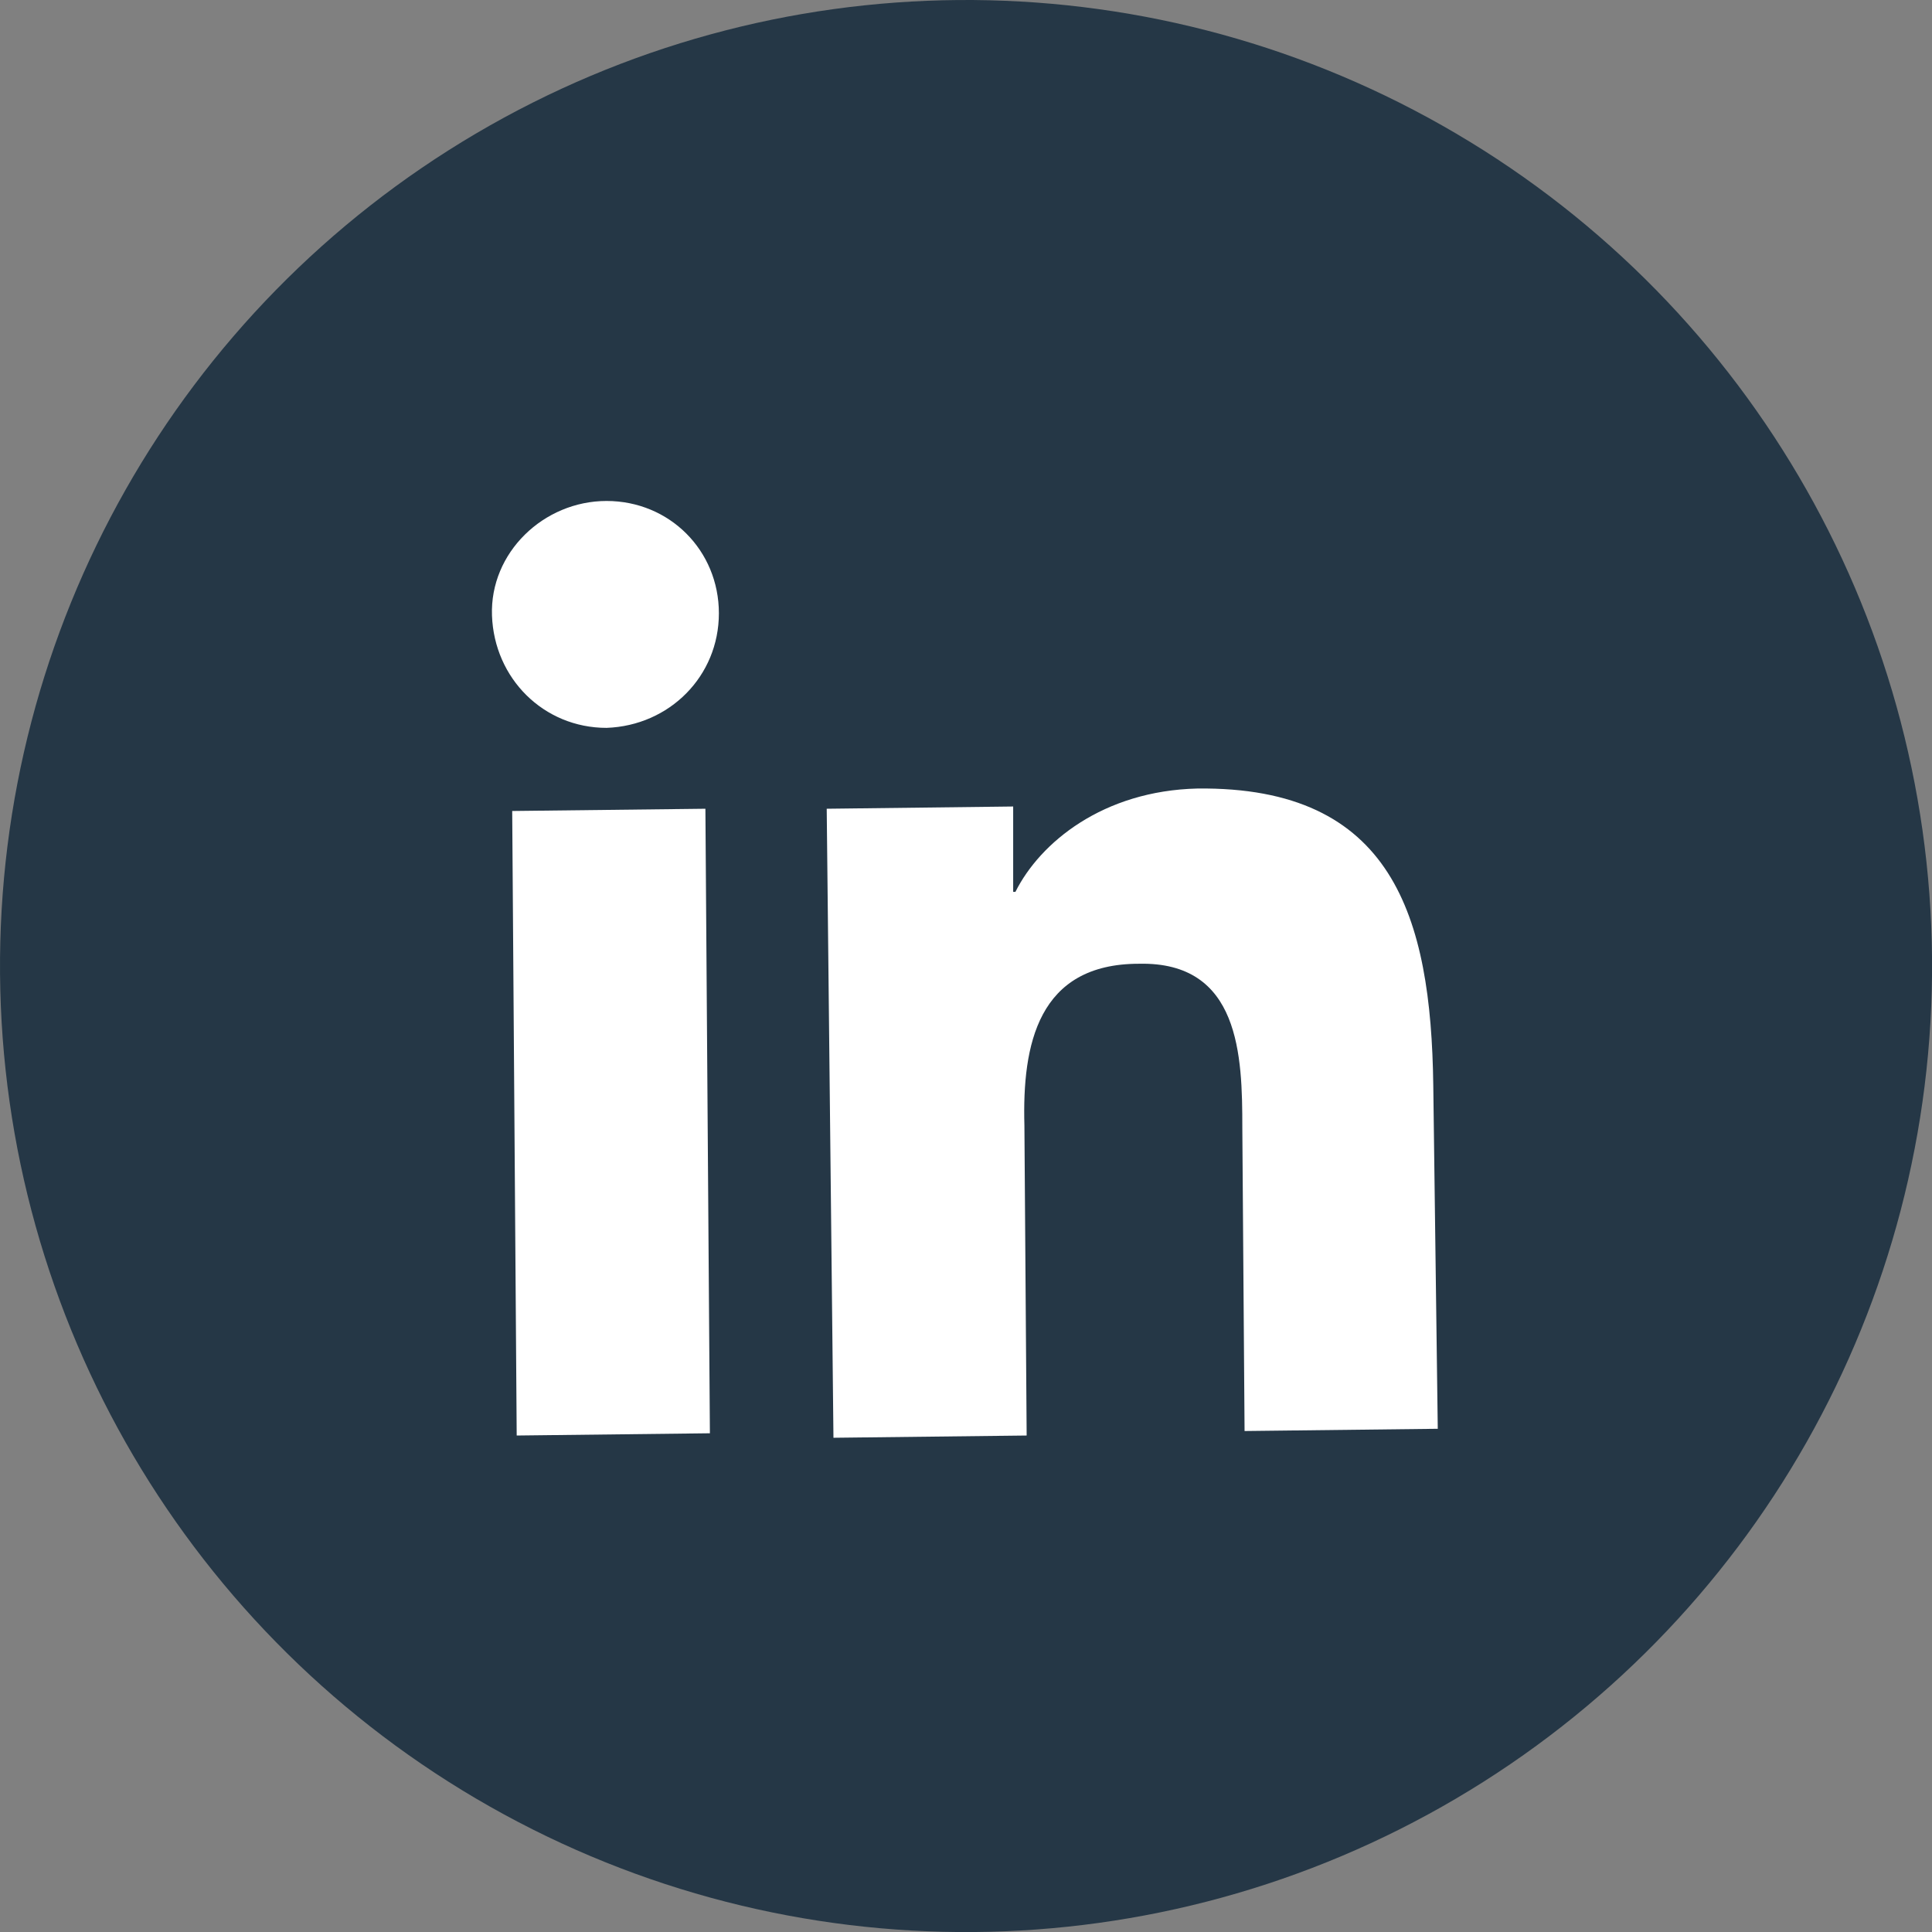
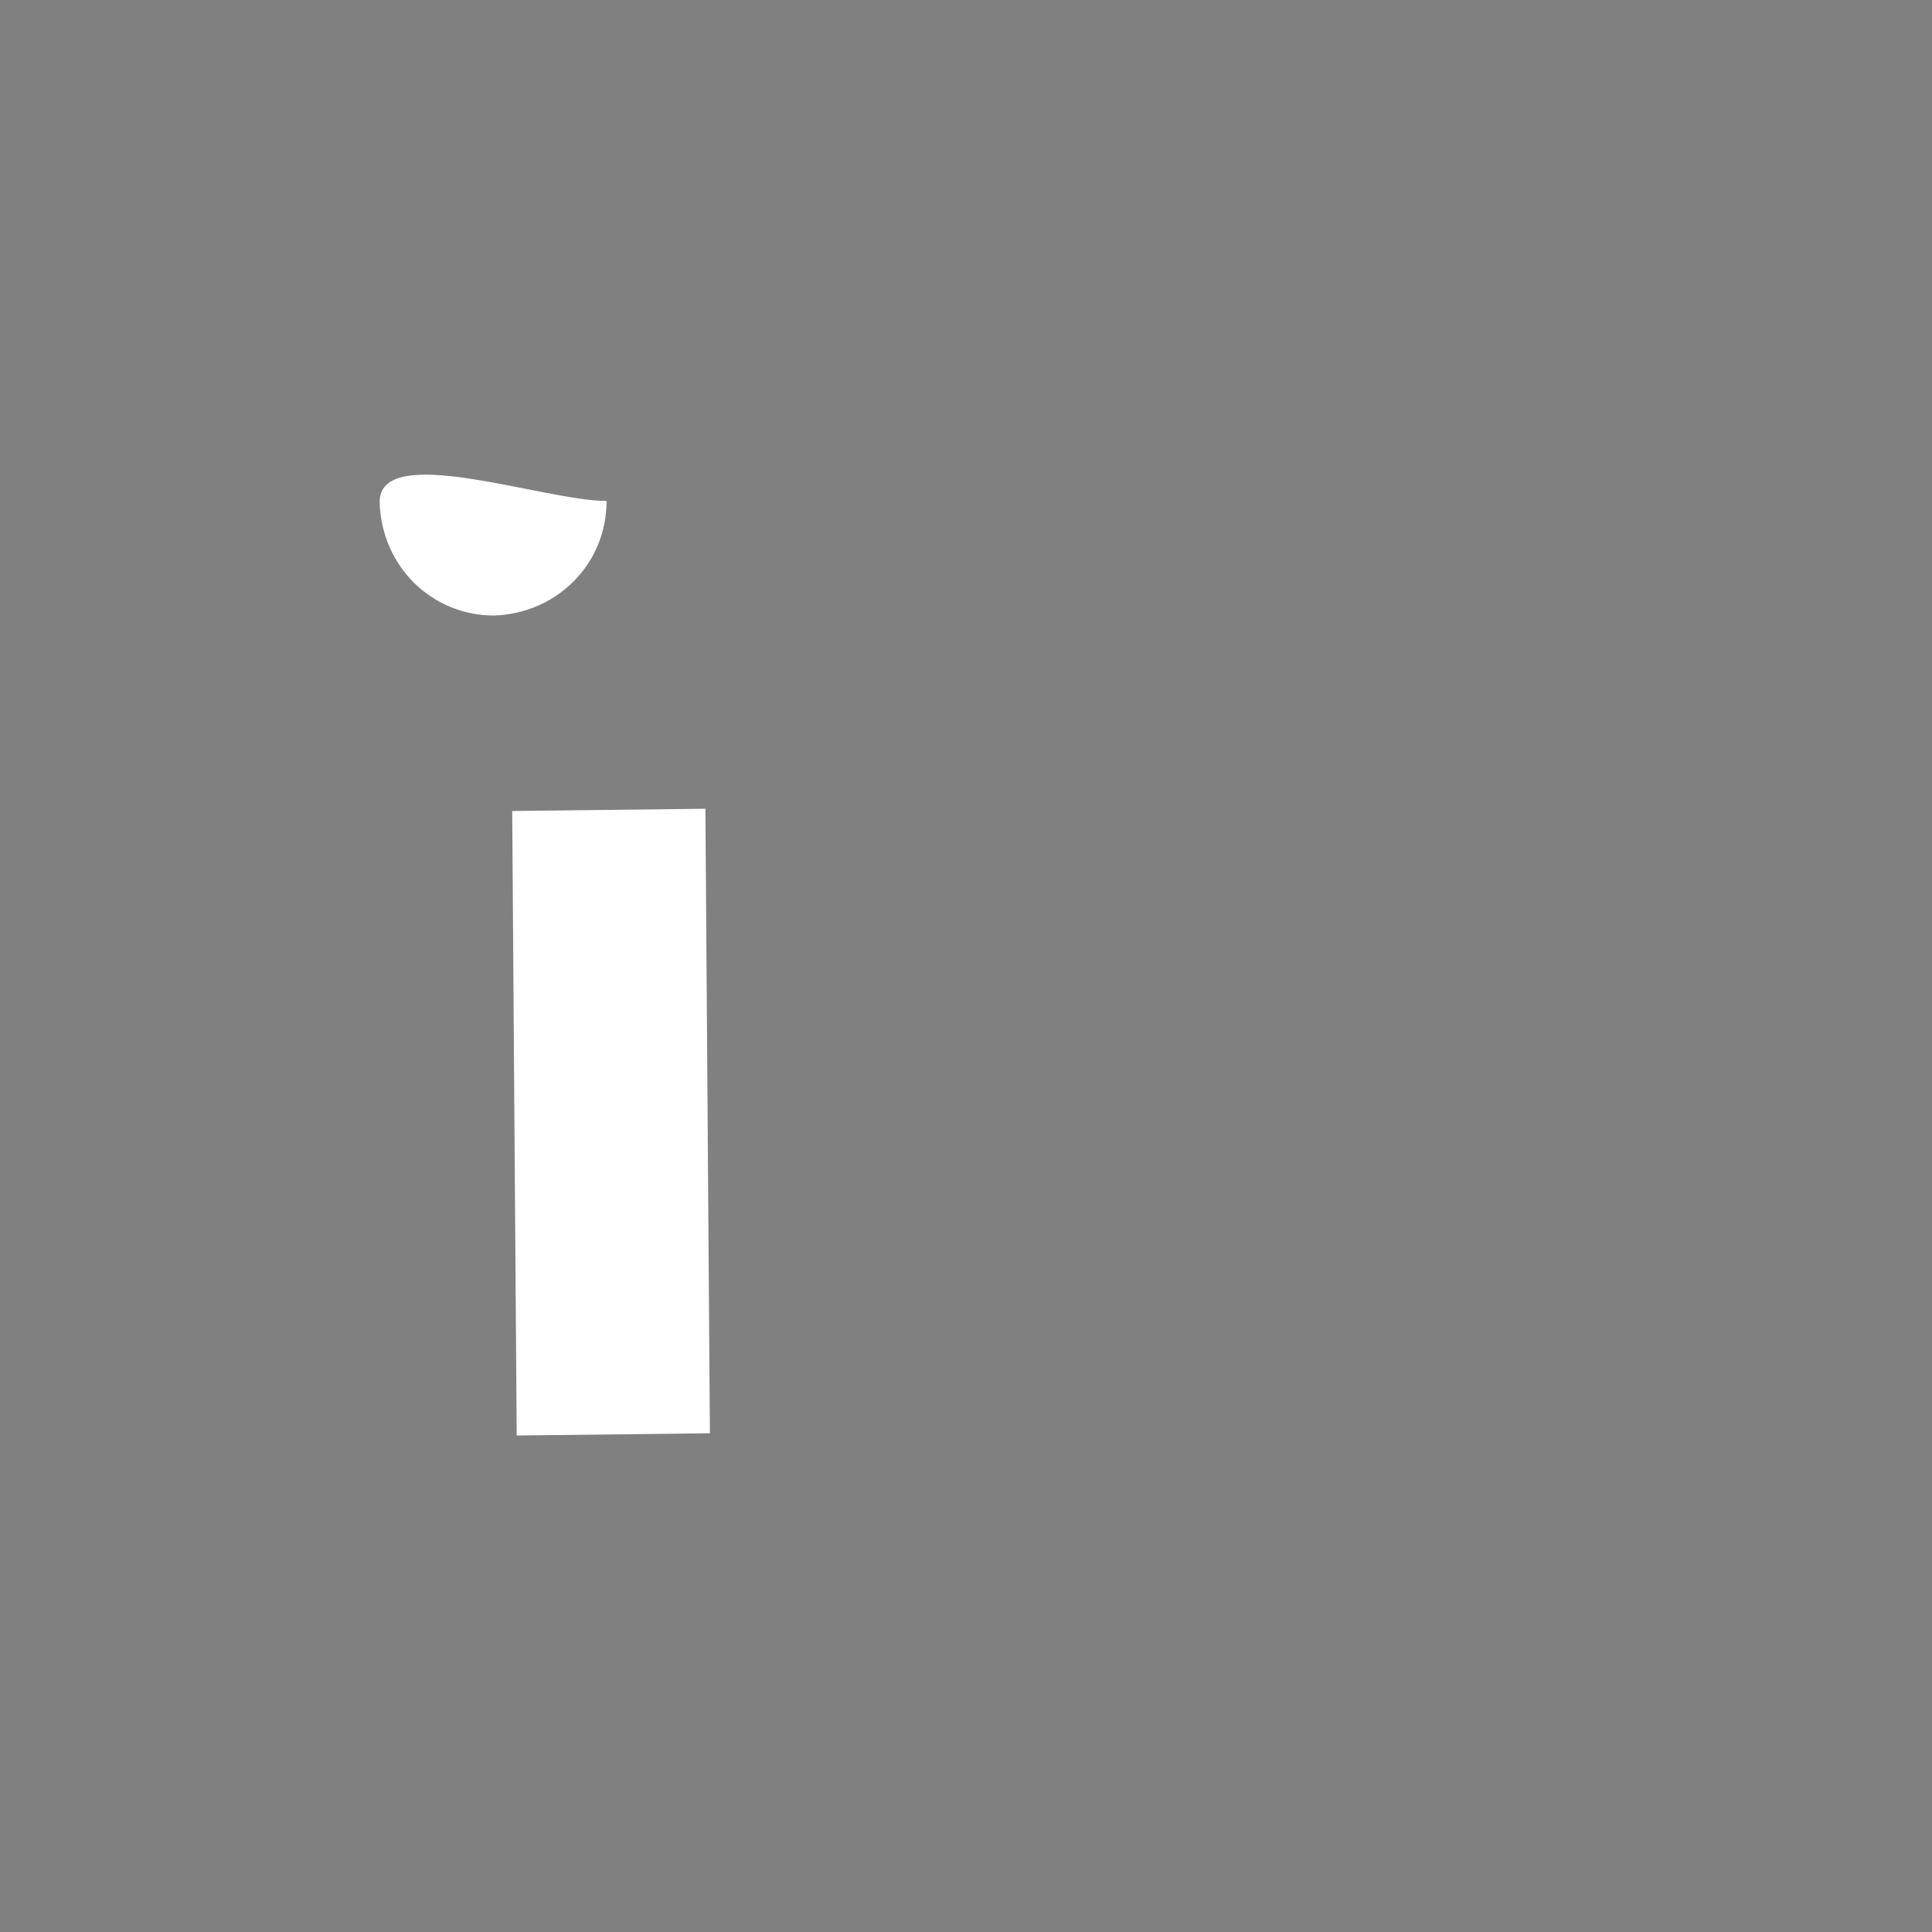
<svg xmlns="http://www.w3.org/2000/svg" version="1.1" id="Layer_1" x="0px" y="0px" viewBox="0 0 86 86" style="enable-background:new 0 0 86 86;" xml:space="preserve">
  <rect x="0" y="0" width="86" height="86" fill="#808080" stroke="none" />
  <style type="text/css">
	.st0{fill:#253746;}
	.st1{fill:#FFFFFF;}
</style>
  <g>
-     <ellipse id="back_2_" transform="matrix(1 -8.200192e-03 8.200192e-03 1 -0.351 0.354)" class="st0" cx="43" cy="43" rx="43" ry="43" />
    <g id="Linkedin_1_">
-       <path class="st1" d="M22.8,36.1l8.6-0.1l0.2,27.8L23,63.9L22.8,36.1z M27,22.3c2.8,0,5,2.2,5,5c0,2.8-2.2,5-5,5.1    c-2.8,0-5-2.2-5.1-5S24.2,22.3,27,22.3" />
-       <path class="st1" d="M36.8,36l8.3-0.1l0,3.8l0.1,0c1.1-2.2,3.9-4.5,8.1-4.6c8.7-0.1,10.4,5.7,10.5,13.2L64,63.6l-8.6,0.1    l-0.1-13.5c0-3.2-0.1-7.4-4.6-7.3c-4.5,0-5.2,3.6-5.1,7.2l0.1,13.8l-8.6,0.1L36.8,36z" />
+       <path class="st1" d="M22.8,36.1l8.6-0.1l0.2,27.8L23,63.9L22.8,36.1z M27,22.3c0,2.8-2.2,5-5,5.1    c-2.8,0-5-2.2-5.1-5S24.2,22.3,27,22.3" />
    </g>
  </g>
</svg>